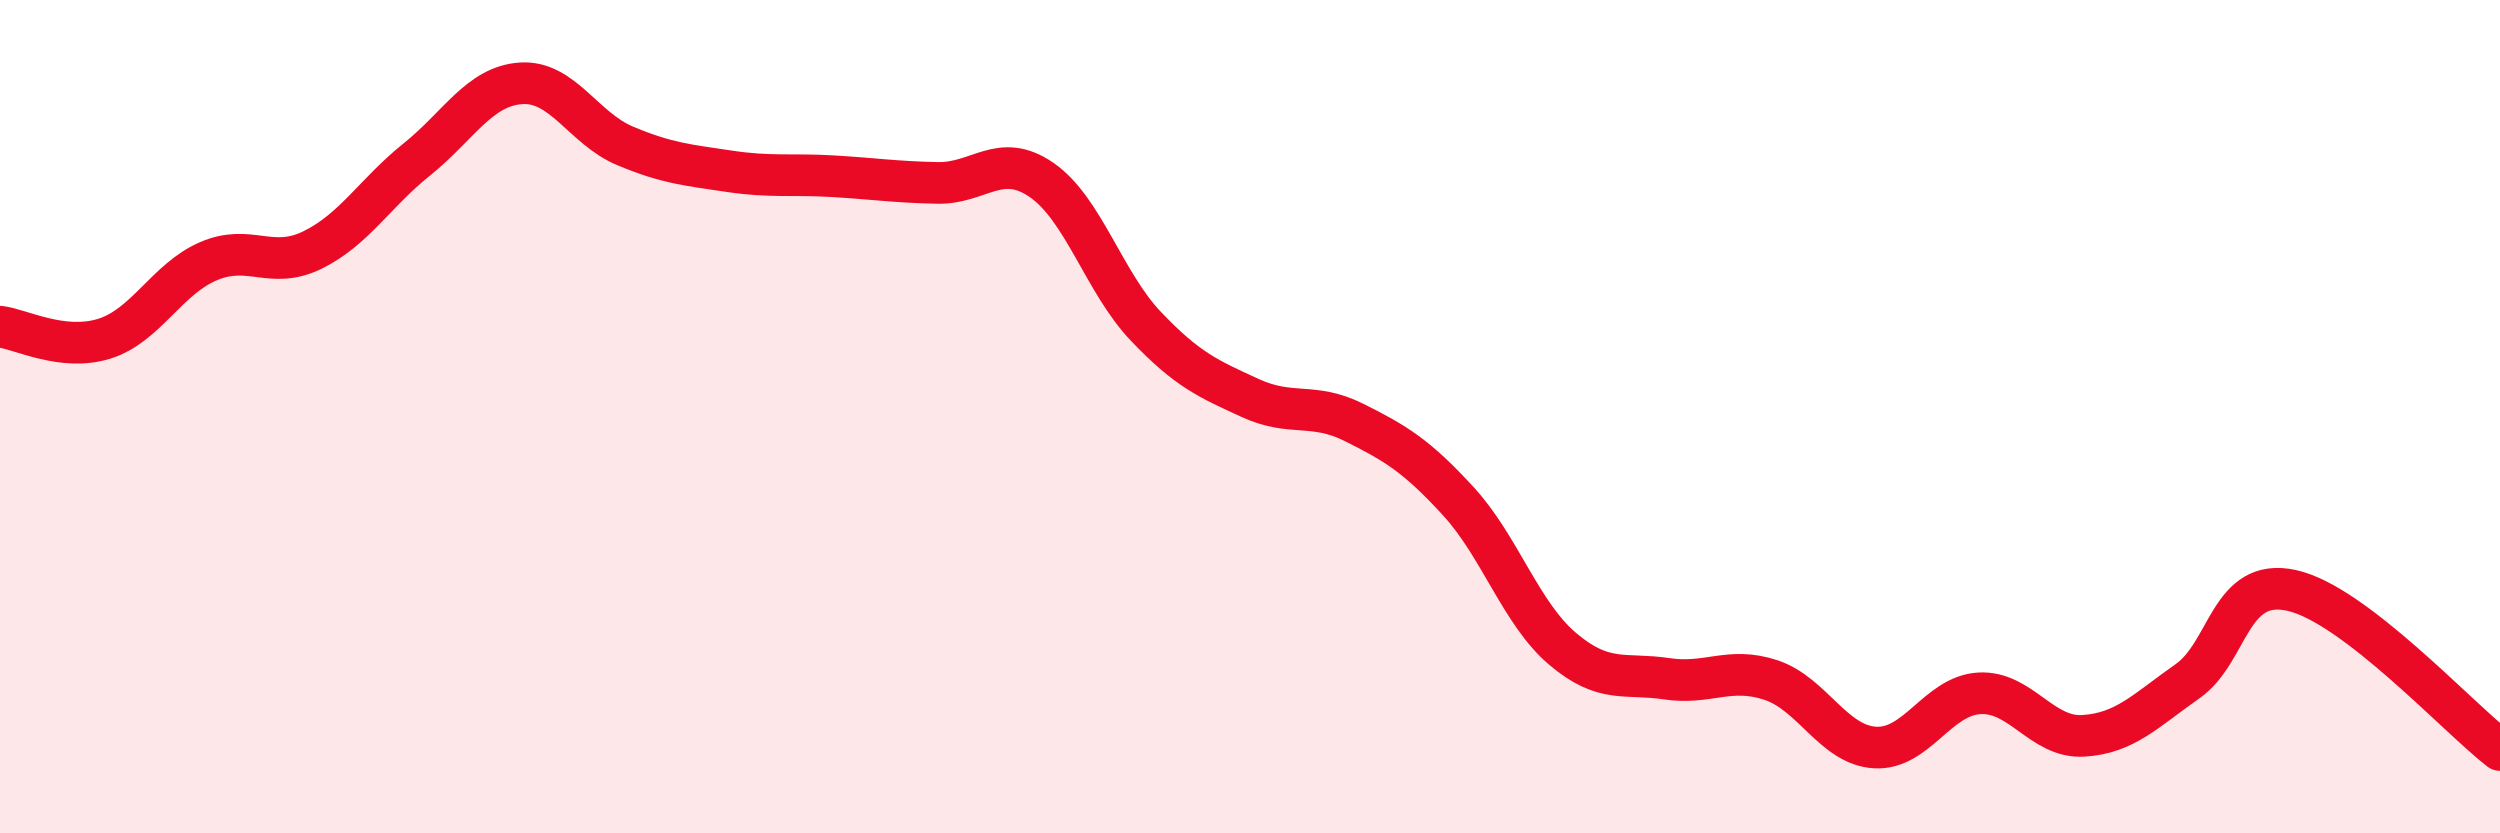
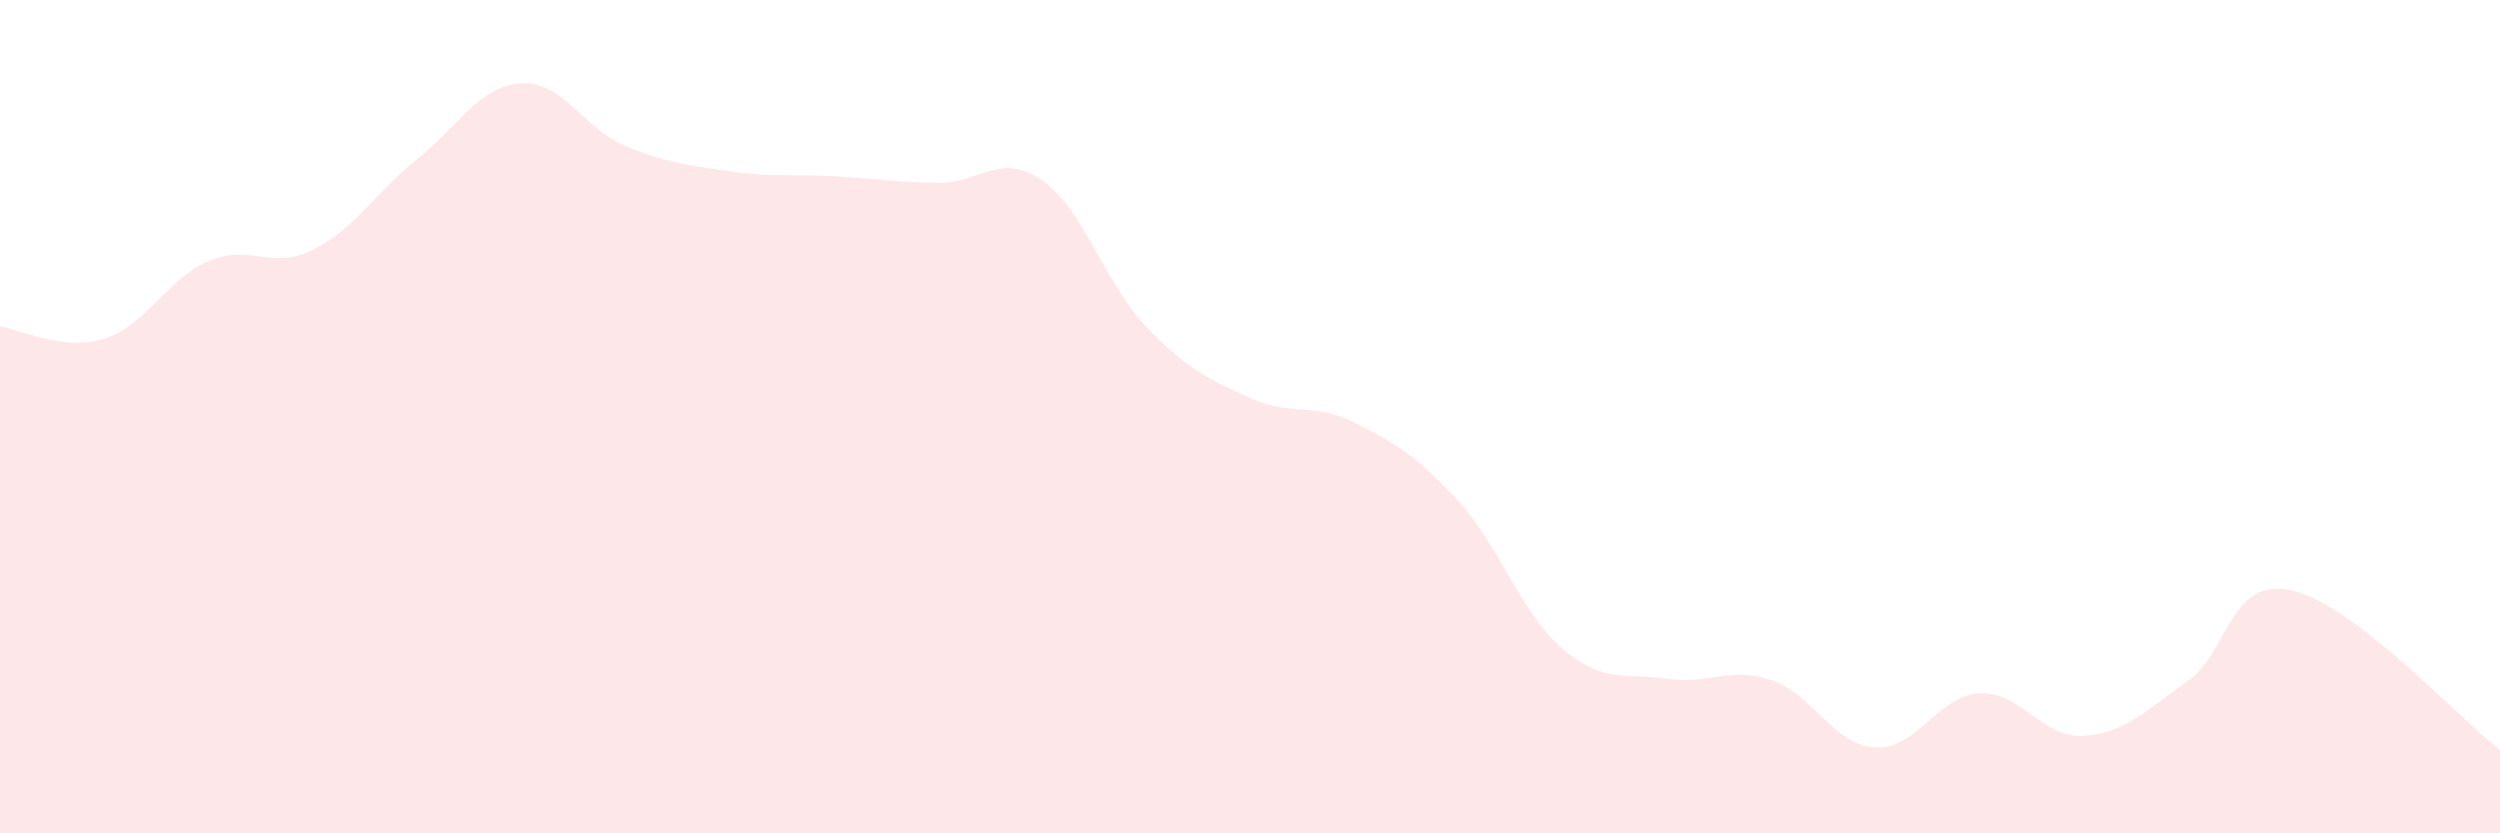
<svg xmlns="http://www.w3.org/2000/svg" width="60" height="20" viewBox="0 0 60 20">
  <path d="M 0,7.84 C 0.5,7.9 1.5,8.44 2.5,8.13 C 3.5,7.82 4,6.7 5,6.27 C 6,5.84 6.5,6.49 7.5,6 C 8.5,5.51 9,4.63 10,3.83 C 11,3.03 11.5,2.07 12.5,2 C 13.5,1.93 14,3.08 15,3.5 C 16,3.92 16.5,3.96 17.5,4.11 C 18.5,4.26 19,4.17 20,4.23 C 21,4.29 21.5,4.37 22.5,4.39 C 23.5,4.41 24,3.63 25,4.32 C 26,5.01 26.5,6.78 27.5,7.83 C 28.5,8.88 29,9.09 30,9.55 C 31,10.01 31.5,9.64 32.5,10.14 C 33.5,10.64 34,10.94 35,12.03 C 36,13.12 36.5,14.72 37.5,15.57 C 38.5,16.42 39,16.14 40,16.29 C 41,16.44 41.5,15.99 42.5,16.32 C 43.5,16.65 44,17.88 45,17.94 C 46,18 46.5,16.7 47.5,16.64 C 48.5,16.58 49,17.72 50,17.66 C 51,17.6 51.5,17.05 52.5,16.35 C 53.5,15.65 53.5,13.84 55,14.17 C 56.5,14.5 59,17.23 60,18L60 20L0 20Z" fill="#EB0A25" opacity="0.1" stroke-linecap="round" stroke-linejoin="round" />
-   <path d="M 0,7.84 C 0.5,7.9 1.5,8.44 2.5,8.13 C 3.5,7.82 4,6.7 5,6.27 C 6,5.84 6.5,6.49 7.5,6 C 8.5,5.51 9,4.63 10,3.83 C 11,3.03 11.5,2.07 12.5,2 C 13.5,1.93 14,3.08 15,3.5 C 16,3.92 16.5,3.96 17.5,4.11 C 18.5,4.26 19,4.17 20,4.23 C 21,4.29 21.5,4.37 22.5,4.39 C 23.5,4.41 24,3.63 25,4.32 C 26,5.01 26.5,6.78 27.5,7.83 C 28.5,8.88 29,9.09 30,9.55 C 31,10.01 31.5,9.64 32.5,10.14 C 33.5,10.64 34,10.94 35,12.03 C 36,13.12 36.5,14.72 37.5,15.57 C 38.5,16.42 39,16.14 40,16.29 C 41,16.44 41.5,15.99 42.5,16.32 C 43.5,16.65 44,17.88 45,17.94 C 46,18 46.5,16.7 47.5,16.64 C 48.5,16.58 49,17.72 50,17.66 C 51,17.6 51.5,17.05 52.5,16.35 C 53.5,15.65 53.5,13.84 55,14.17 C 56.5,14.5 59,17.23 60,18" stroke="#EB0A25" stroke-width="1" fill="none" stroke-linecap="round" stroke-linejoin="round" />
</svg>